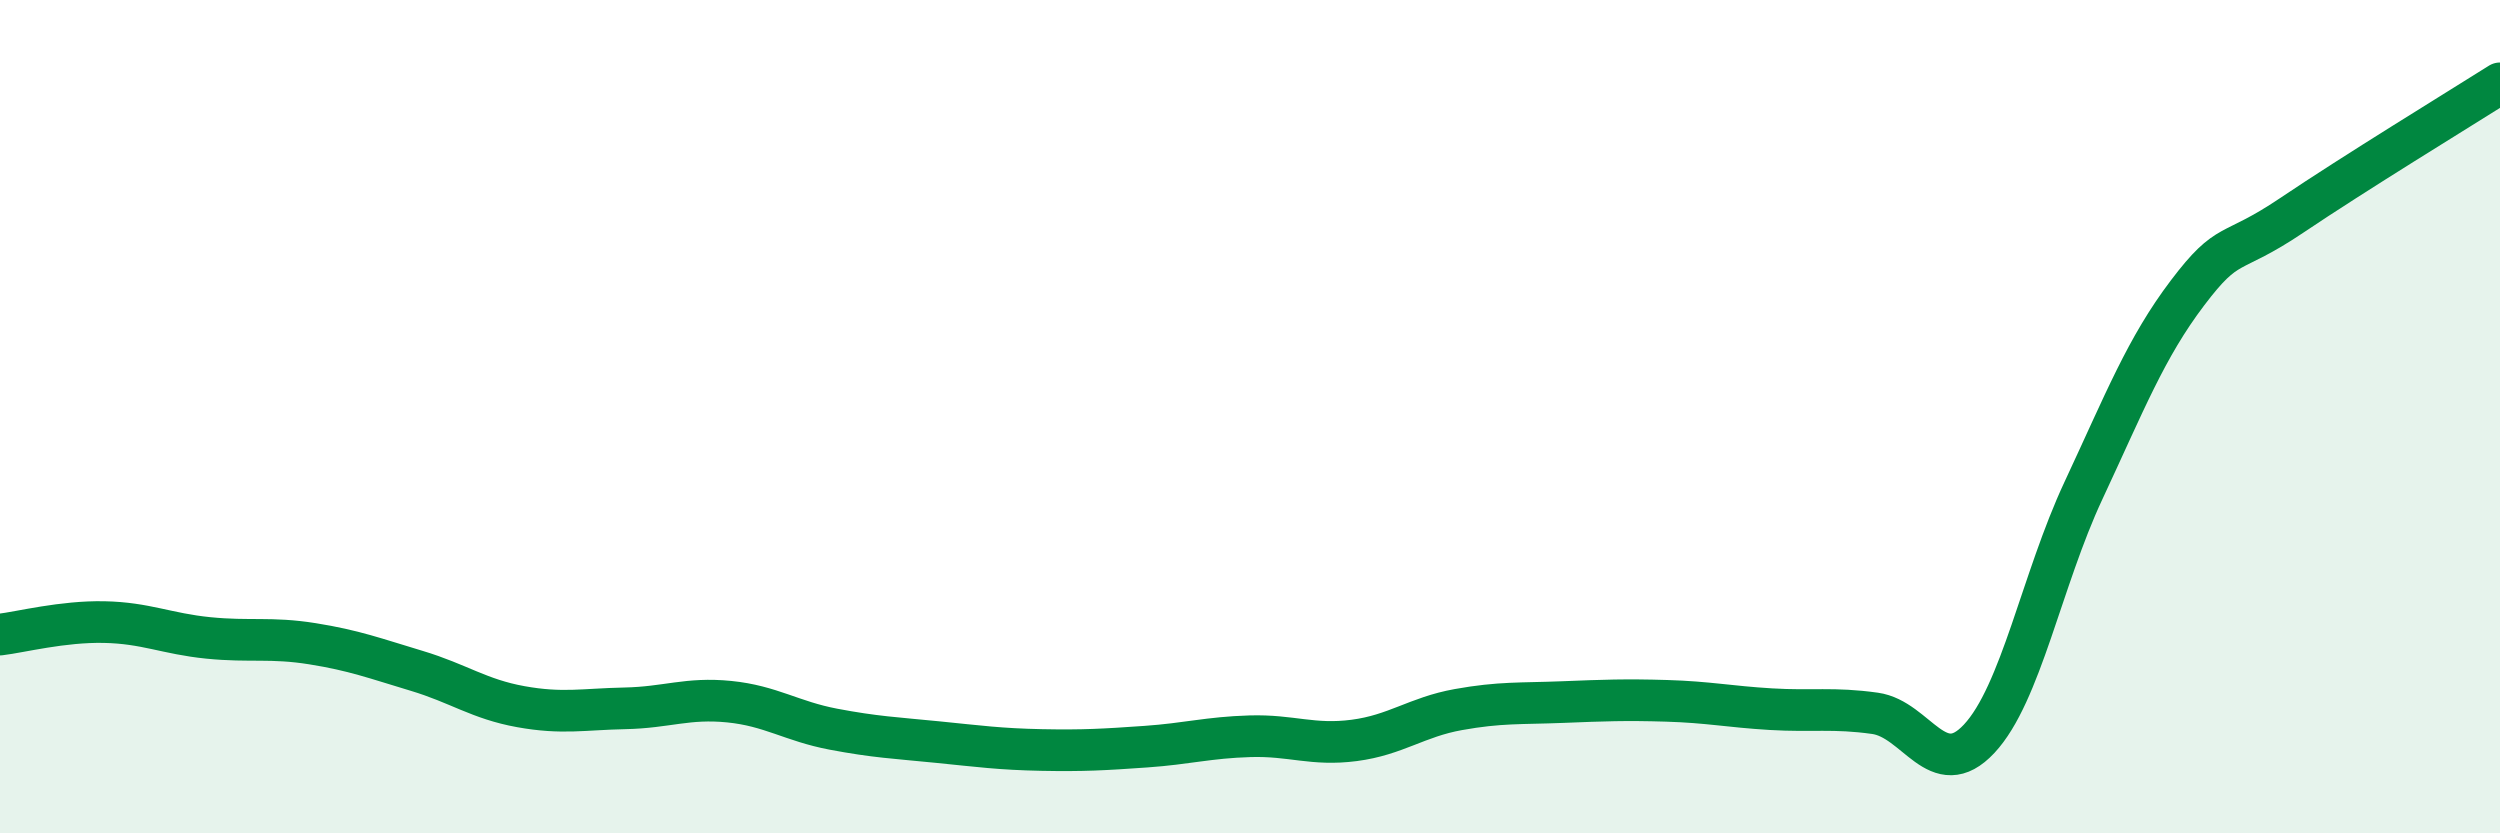
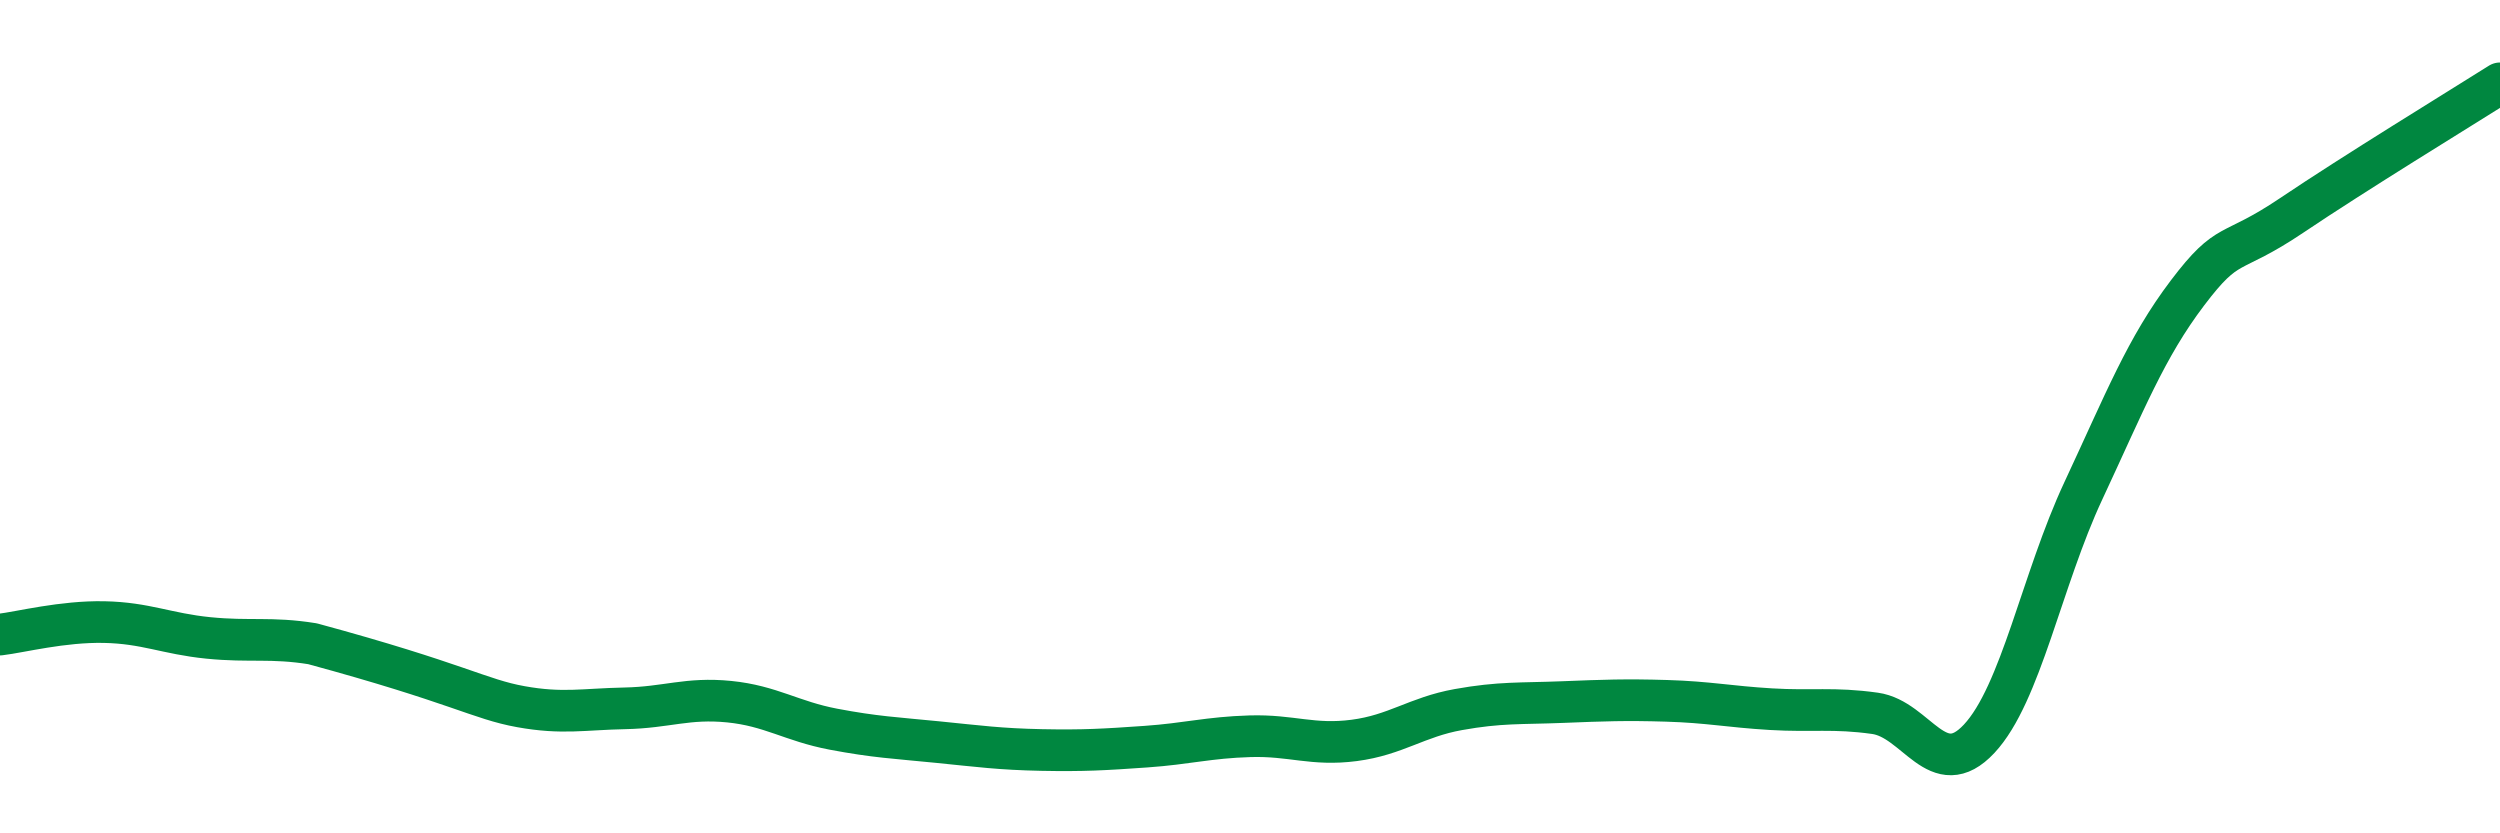
<svg xmlns="http://www.w3.org/2000/svg" width="60" height="20" viewBox="0 0 60 20">
-   <path d="M 0,15.23 C 0.5,15.17 1.5,14.91 2.5,14.93 C 3.5,14.95 4,15.21 5,15.31 C 6,15.41 6.5,15.29 7.5,15.45 C 8.5,15.61 9,15.8 10,16.1 C 11,16.4 11.5,16.78 12.5,16.96 C 13.5,17.14 14,17.02 15,17 C 16,16.98 16.5,16.74 17.5,16.84 C 18.5,16.94 19,17.31 20,17.5 C 21,17.69 21.5,17.71 22.5,17.81 C 23.5,17.91 24,17.98 25,18 C 26,18.02 26.5,17.99 27.5,17.92 C 28.5,17.85 29,17.7 30,17.67 C 31,17.64 31.5,17.9 32.5,17.77 C 33.5,17.64 34,17.21 35,17.03 C 36,16.85 36.5,16.89 37.5,16.85 C 38.5,16.81 39,16.79 40,16.82 C 41,16.85 41.5,16.96 42.5,17.02 C 43.5,17.08 44,16.98 45,17.12 C 46,17.26 46.5,18.8 47.5,17.73 C 48.5,16.66 49,13.92 50,11.78 C 51,9.64 51.5,8.35 52.5,7.03 C 53.5,5.71 53.5,6.18 55,5.17 C 56.5,4.16 59,2.63 60,2L60 20L0 20Z" fill="#008740" opacity="0.1" stroke-linecap="round" stroke-linejoin="round" />
-   <path d="M 0,15.23 C 0.5,15.17 1.5,14.91 2.5,14.93 C 3.5,14.95 4,15.21 5,15.31 C 6,15.41 6.5,15.29 7.5,15.45 C 8.5,15.61 9,15.8 10,16.1 C 11,16.4 11.5,16.78 12.5,16.96 C 13.5,17.14 14,17.02 15,17 C 16,16.98 16.5,16.74 17.5,16.84 C 18.5,16.94 19,17.31 20,17.5 C 21,17.69 21.5,17.71 22.5,17.81 C 23.5,17.91 24,17.98 25,18 C 26,18.02 26.5,17.99 27.5,17.92 C 28.5,17.85 29,17.7 30,17.67 C 31,17.64 31.5,17.9 32.5,17.77 C 33.5,17.64 34,17.21 35,17.03 C 36,16.85 36.5,16.89 37.5,16.85 C 38.5,16.81 39,16.79 40,16.82 C 41,16.85 41.5,16.96 42.5,17.02 C 43.5,17.08 44,16.98 45,17.12 C 46,17.26 46.5,18.8 47.5,17.73 C 48.5,16.66 49,13.92 50,11.78 C 51,9.64 51.5,8.35 52.5,7.03 C 53.5,5.71 53.5,6.18 55,5.17 C 56.5,4.16 59,2.63 60,2" stroke="#008740" stroke-width="1" fill="none" stroke-linecap="round" stroke-linejoin="round" />
+   <path d="M 0,15.23 C 0.5,15.17 1.5,14.91 2.5,14.93 C 3.5,14.95 4,15.21 5,15.31 C 6,15.41 6.5,15.29 7.5,15.45 C 11,16.4 11.5,16.78 12.5,16.96 C 13.5,17.14 14,17.02 15,17 C 16,16.98 16.5,16.74 17.5,16.84 C 18.5,16.94 19,17.31 20,17.5 C 21,17.69 21.5,17.71 22.5,17.81 C 23.5,17.91 24,17.98 25,18 C 26,18.02 26.5,17.99 27.5,17.92 C 28.5,17.85 29,17.7 30,17.67 C 31,17.64 31.5,17.9 32.5,17.77 C 33.5,17.64 34,17.21 35,17.03 C 36,16.85 36.5,16.89 37.5,16.85 C 38.5,16.81 39,16.79 40,16.82 C 41,16.85 41.5,16.96 42.5,17.02 C 43.5,17.08 44,16.98 45,17.12 C 46,17.26 46.5,18.8 47.5,17.73 C 48.5,16.66 49,13.92 50,11.78 C 51,9.64 51.5,8.35 52.5,7.03 C 53.5,5.71 53.5,6.18 55,5.17 C 56.5,4.16 59,2.63 60,2" stroke="#008740" stroke-width="1" fill="none" stroke-linecap="round" stroke-linejoin="round" />
</svg>